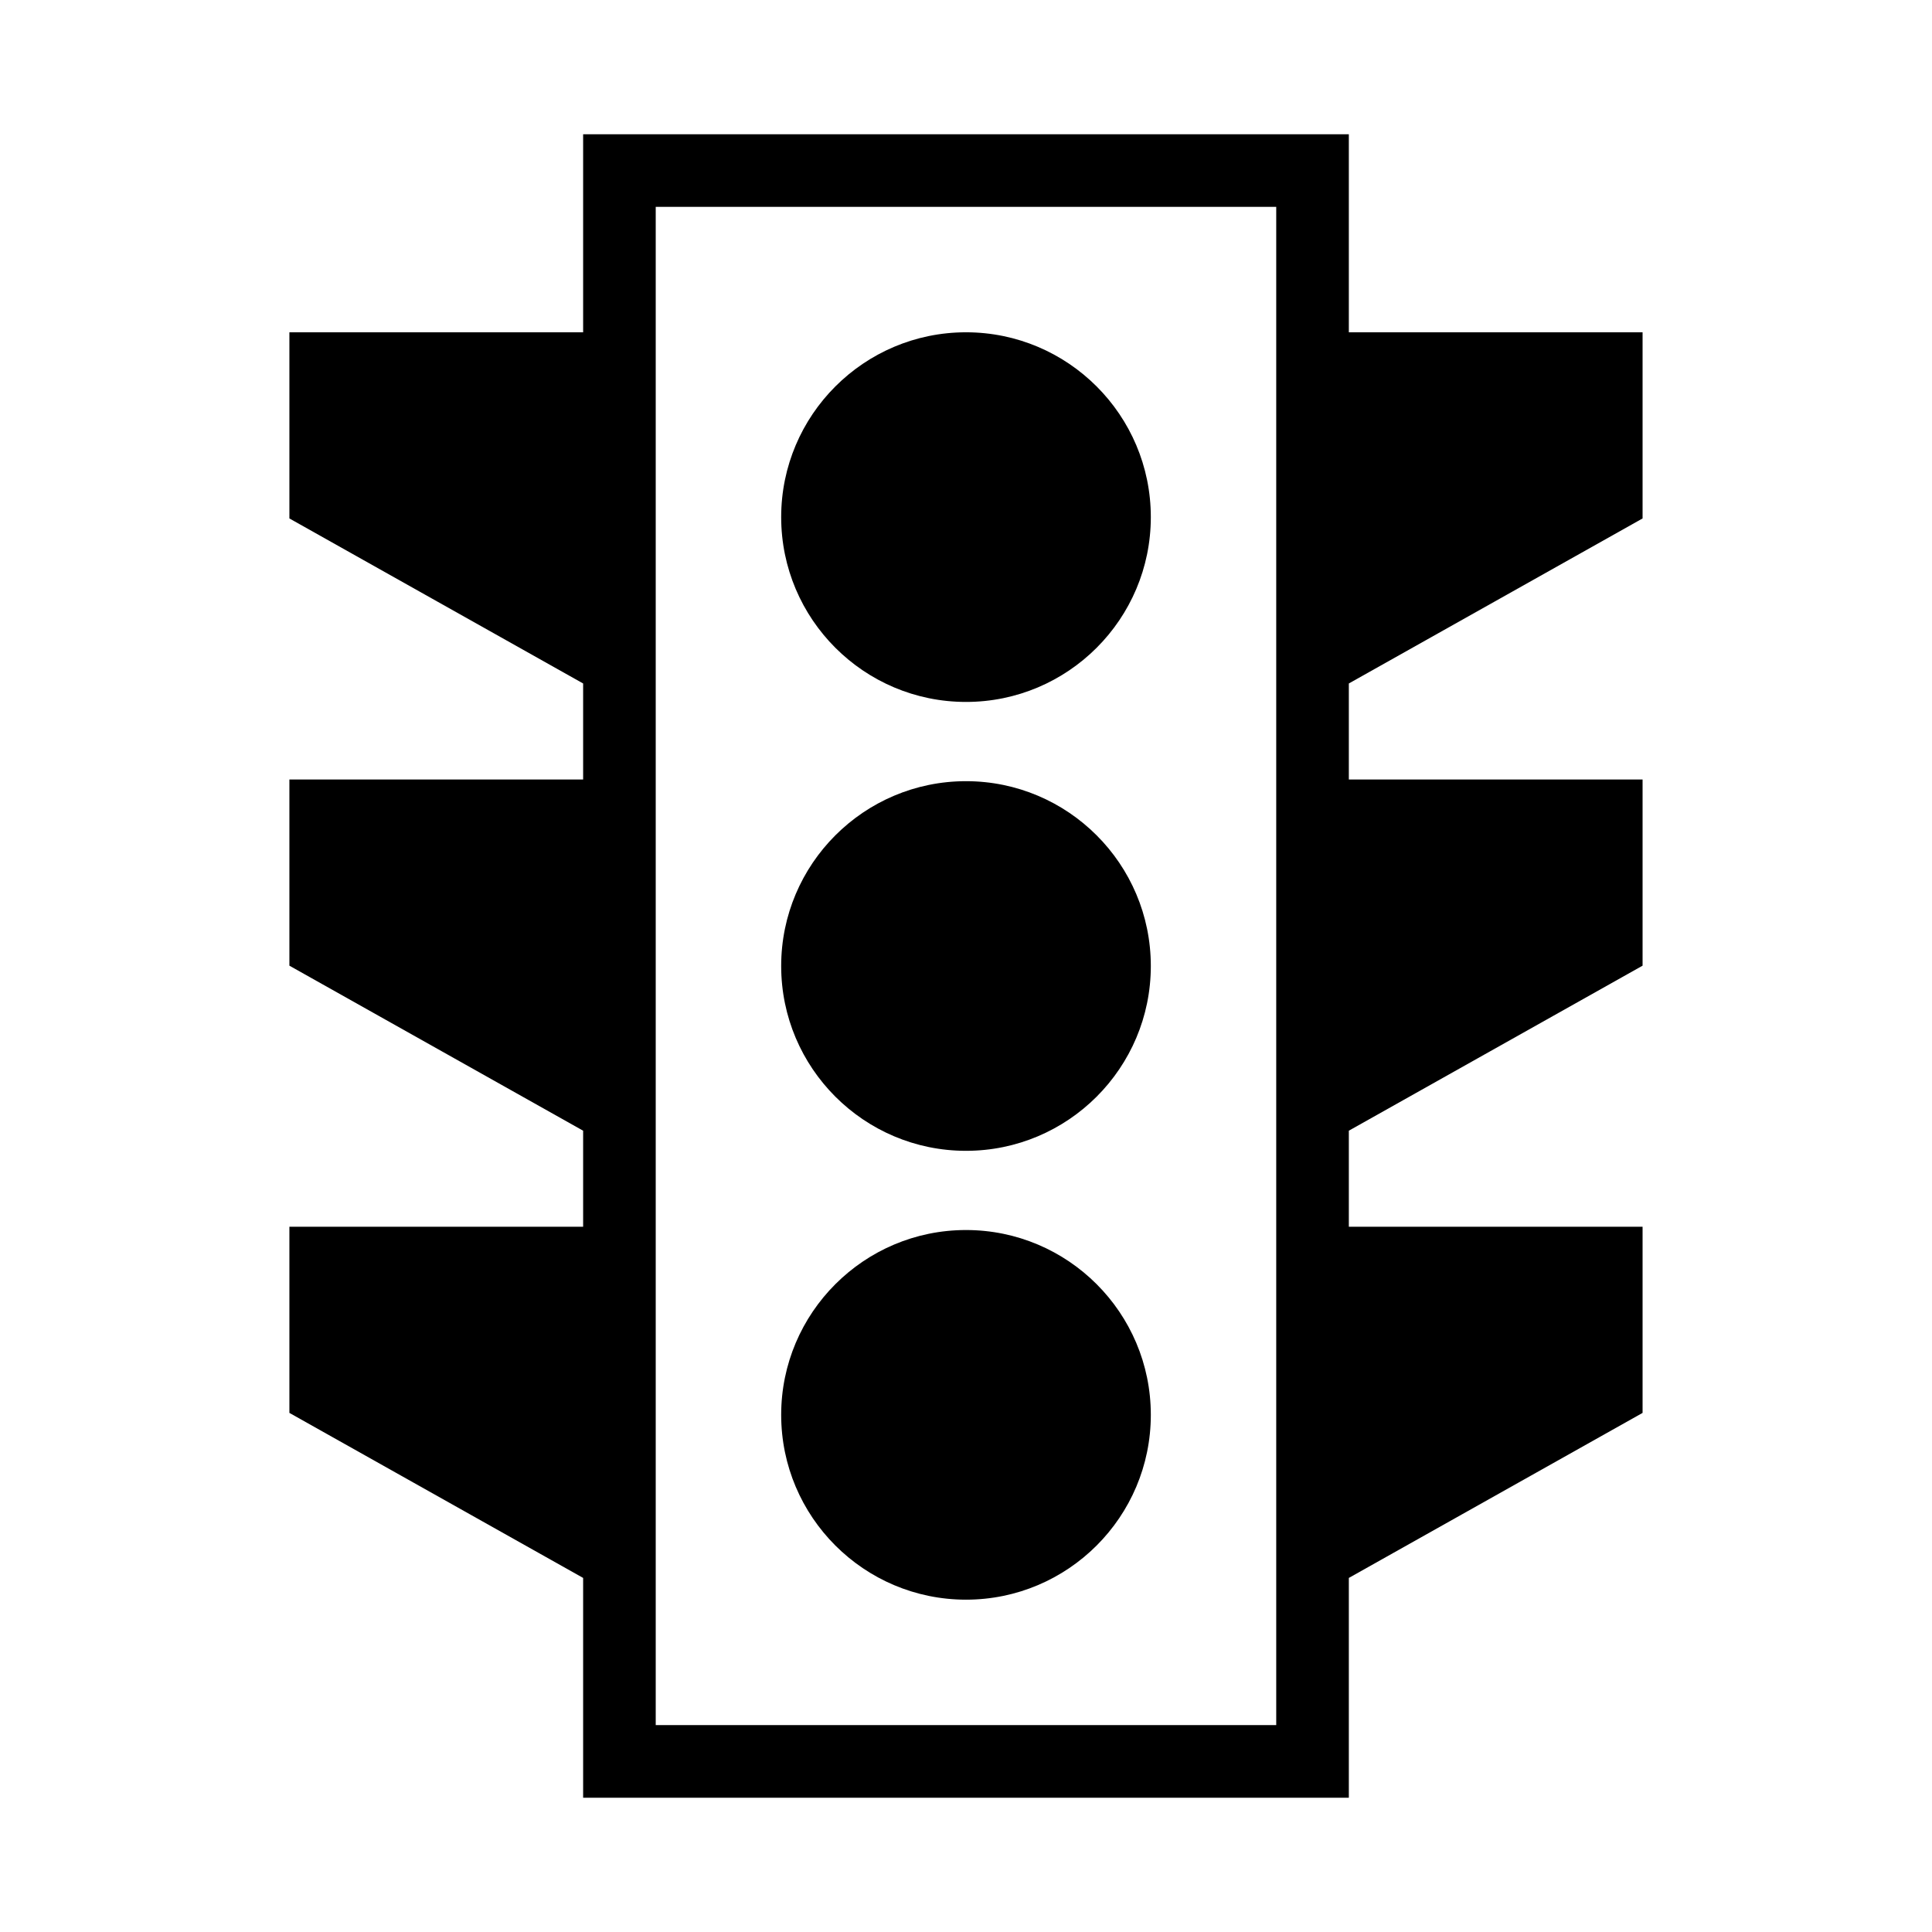
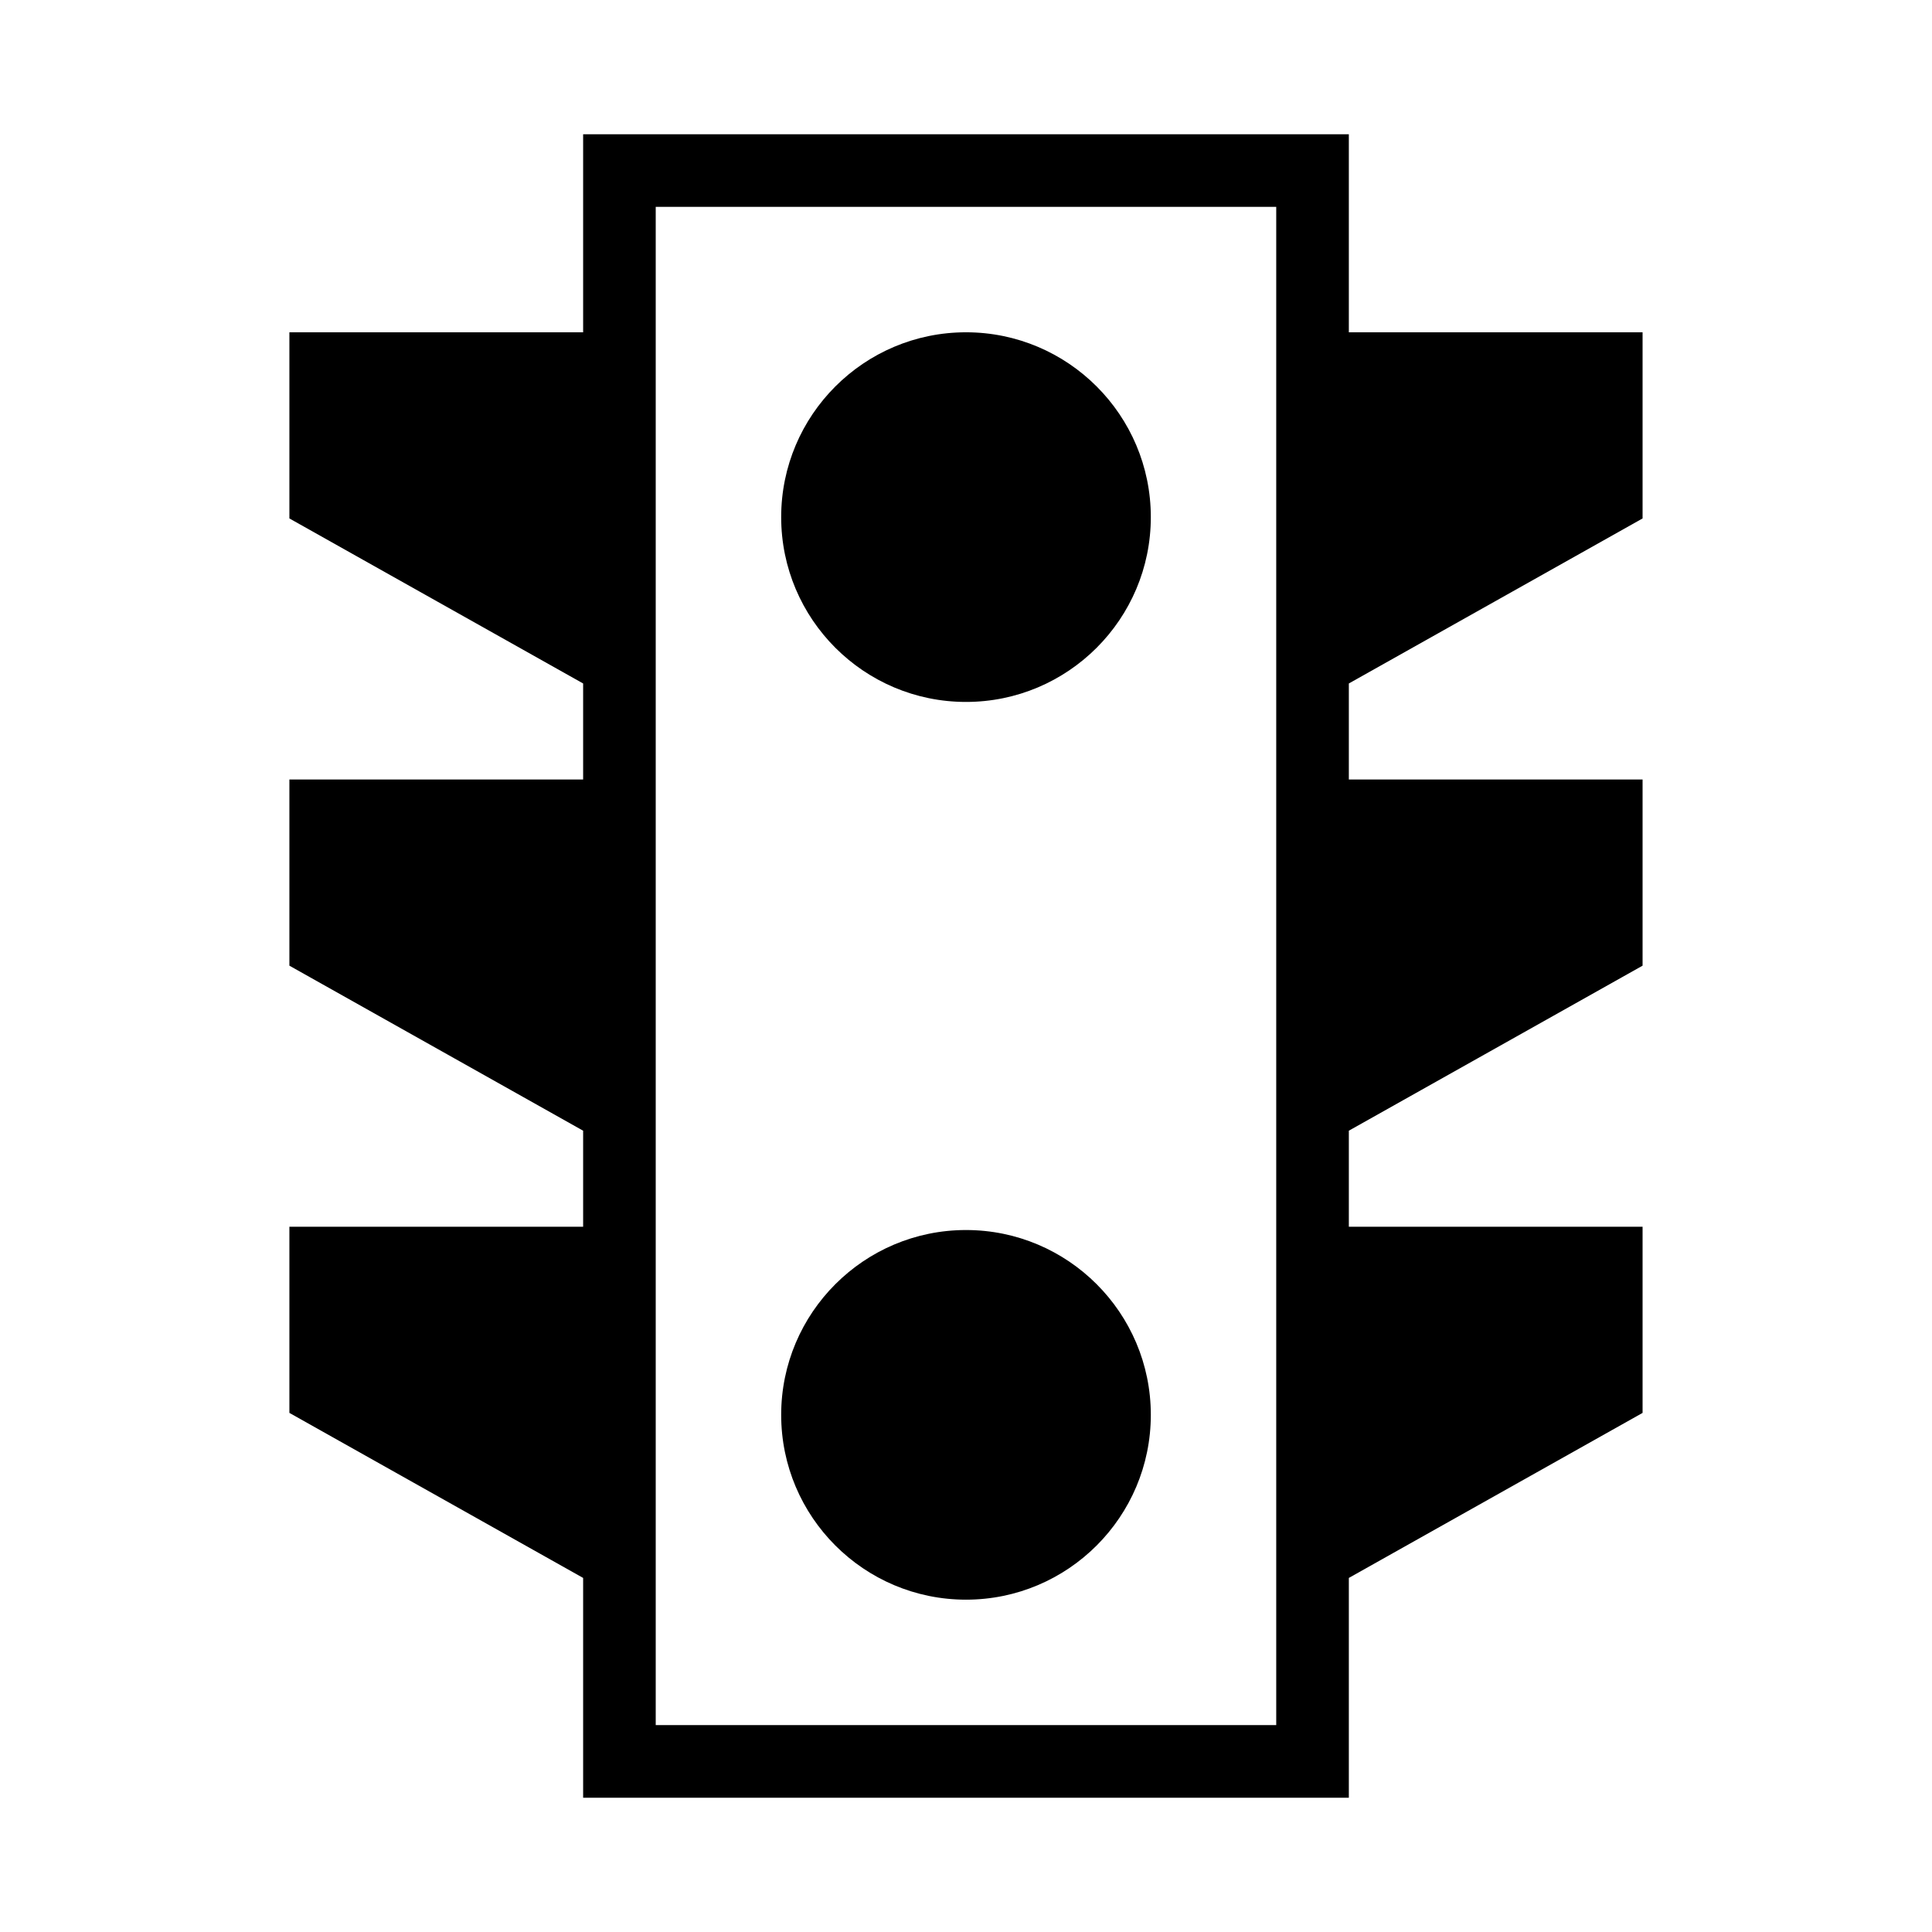
<svg xmlns="http://www.w3.org/2000/svg" fill="#000000" width="800px" height="800px" version="1.1" viewBox="144 144 512 512">
  <g>
-     <path d="m400 351.02c-27.027 0-48.98 21.953-48.98 48.98s21.953 48.98 48.98 48.98 48.98-21.953 48.98-48.98-21.953-48.98-48.98-48.98z" />
    <path d="m400 232.06c-27.027 0-48.98 21.953-48.98 48.98 0 27.027 21.953 48.98 48.98 48.98s48.98-21.953 48.98-48.98c0-27.027-21.953-48.98-48.98-48.98z" />
    <path d="m400 469.97c-27.027 0-48.98 21.953-48.98 48.98s21.953 48.98 48.98 48.98 48.98-21.953 48.98-48.98-21.953-48.98-48.98-48.98z" />
    <path d="m579.3 469.1h-77.844v-25.453l77.844-43.734v-49.332h-77.844v-25.453l77.844-43.734v-49.332h-77.844v-52.48h-202.92v52.48h-77.844v49.332l77.844 43.734v25.453h-77.844v49.332l77.844 43.734v25.453h-77.844v49.332l77.844 43.734v58.254h202.92v-58.254l77.844-43.734zm-97.086 132.07h-164.44v-402.35h164.44z" />
  </g>
</svg>